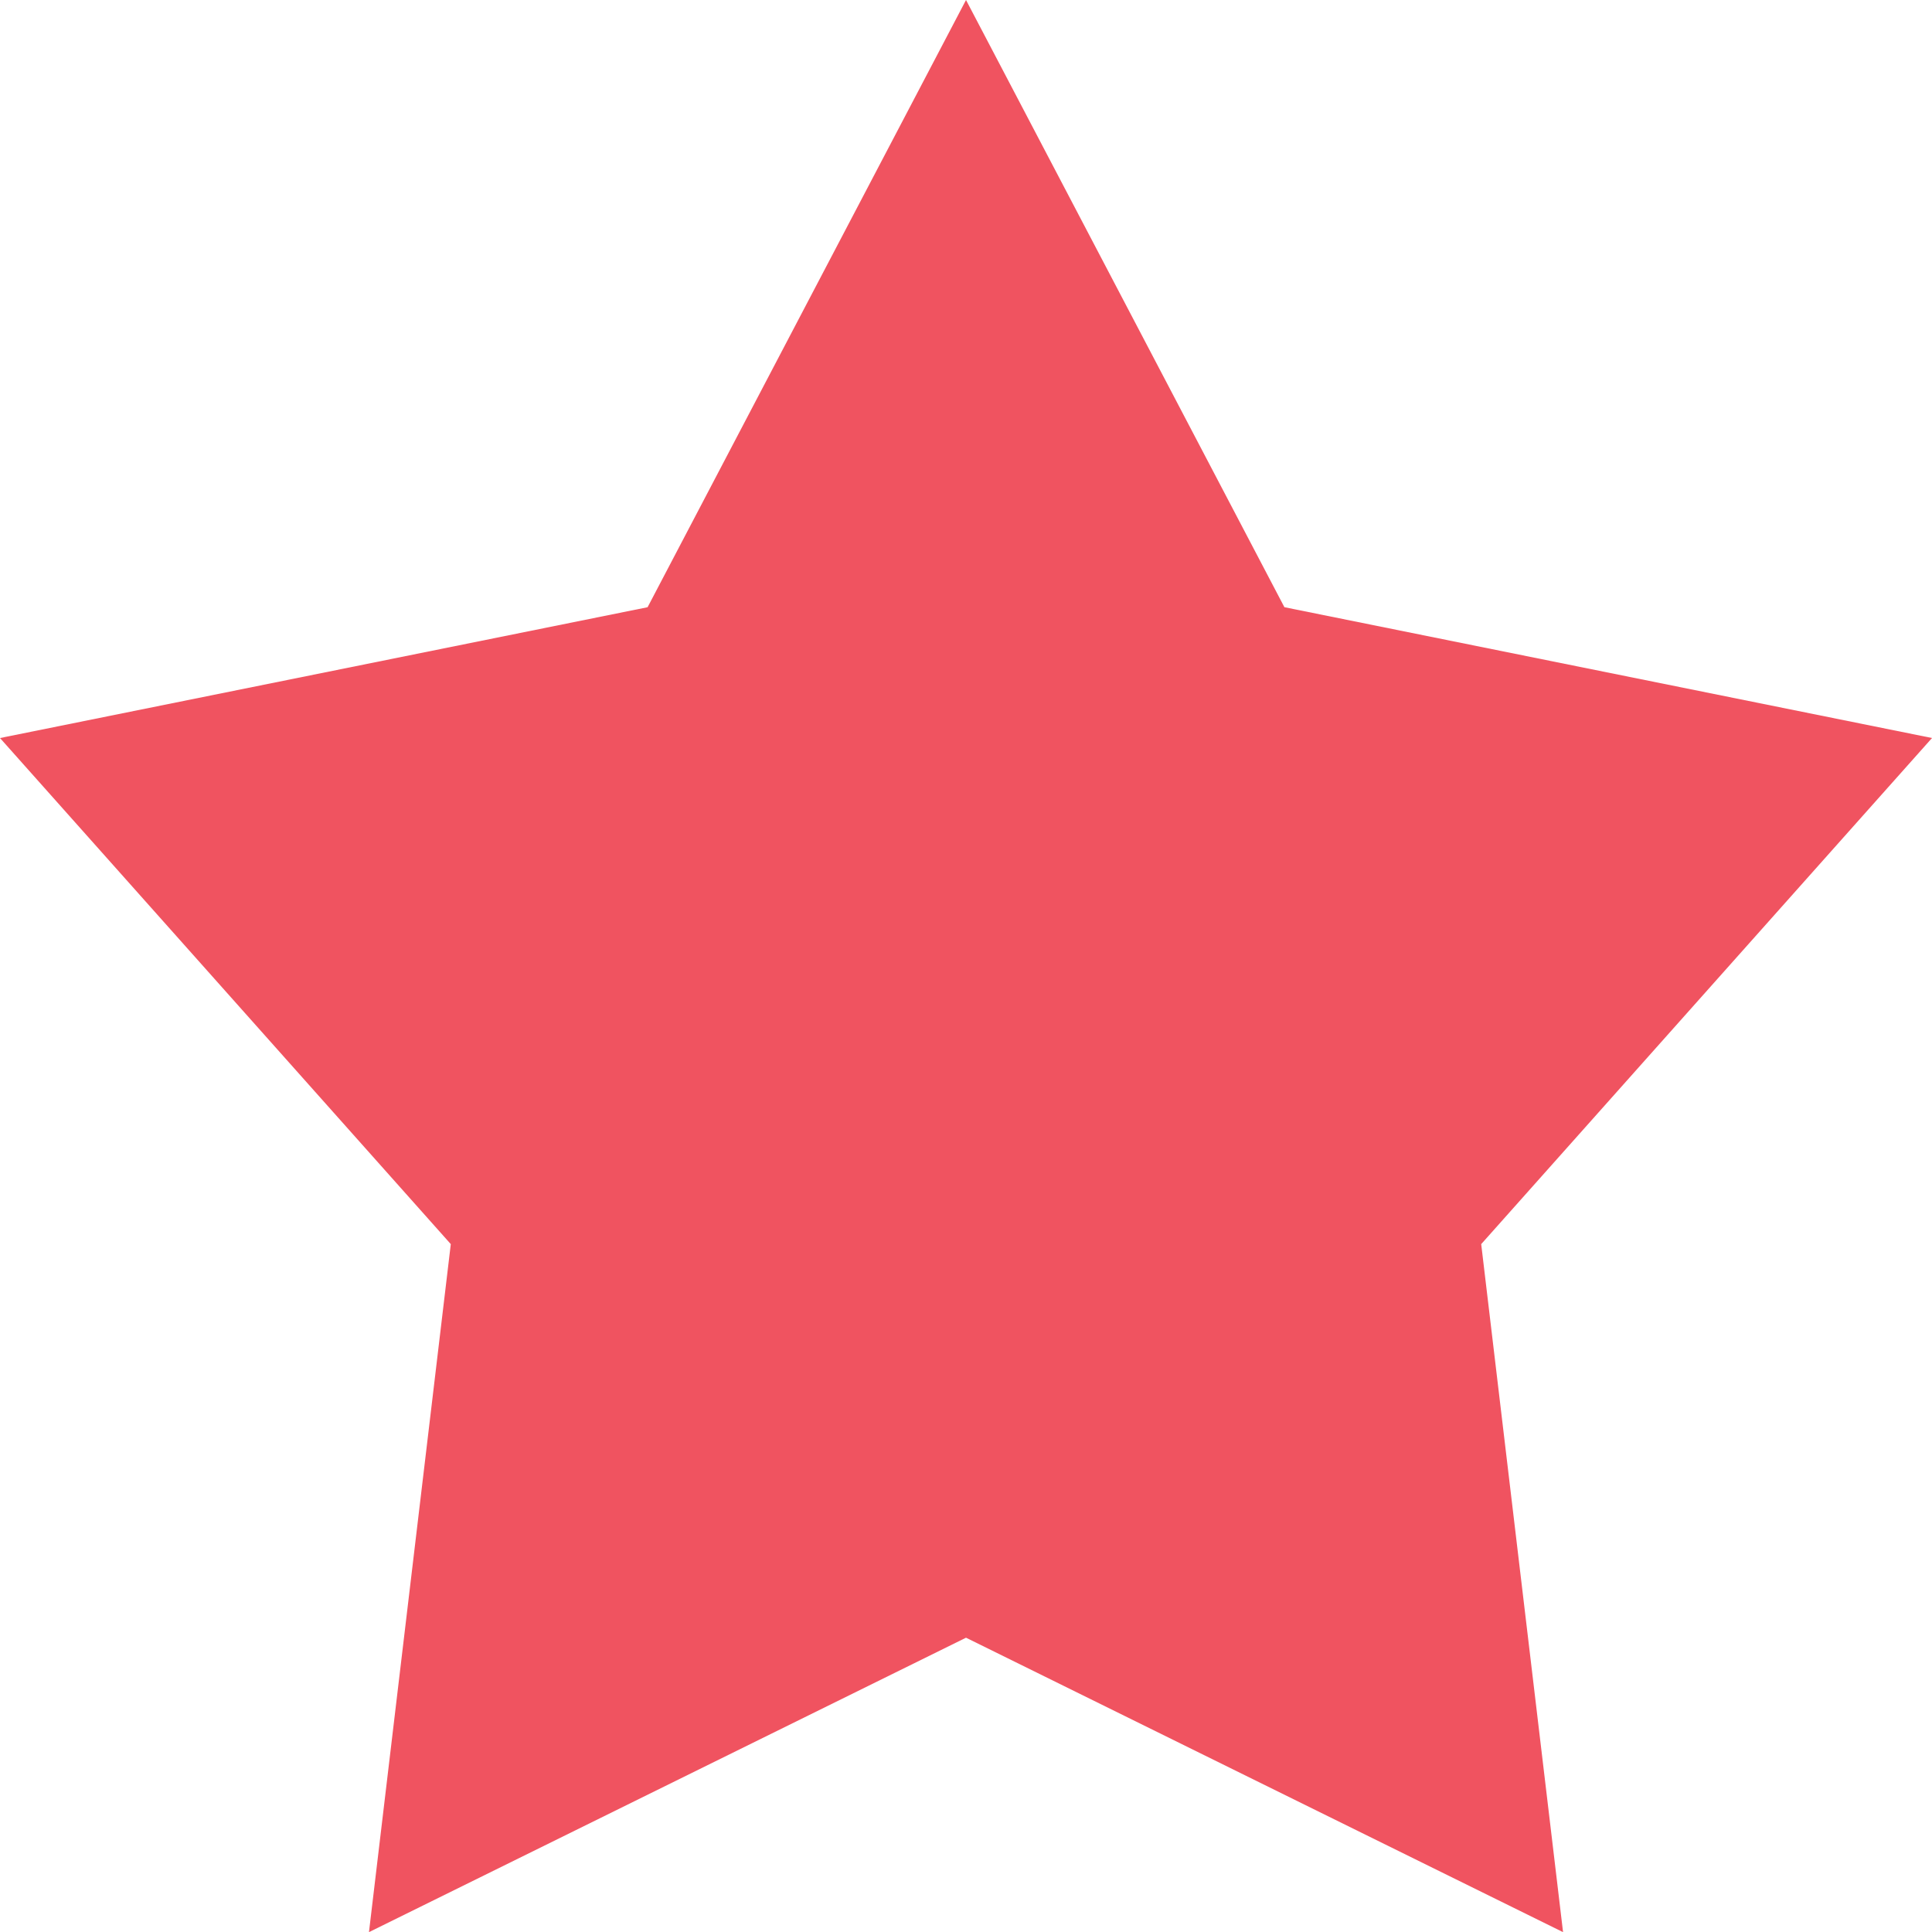
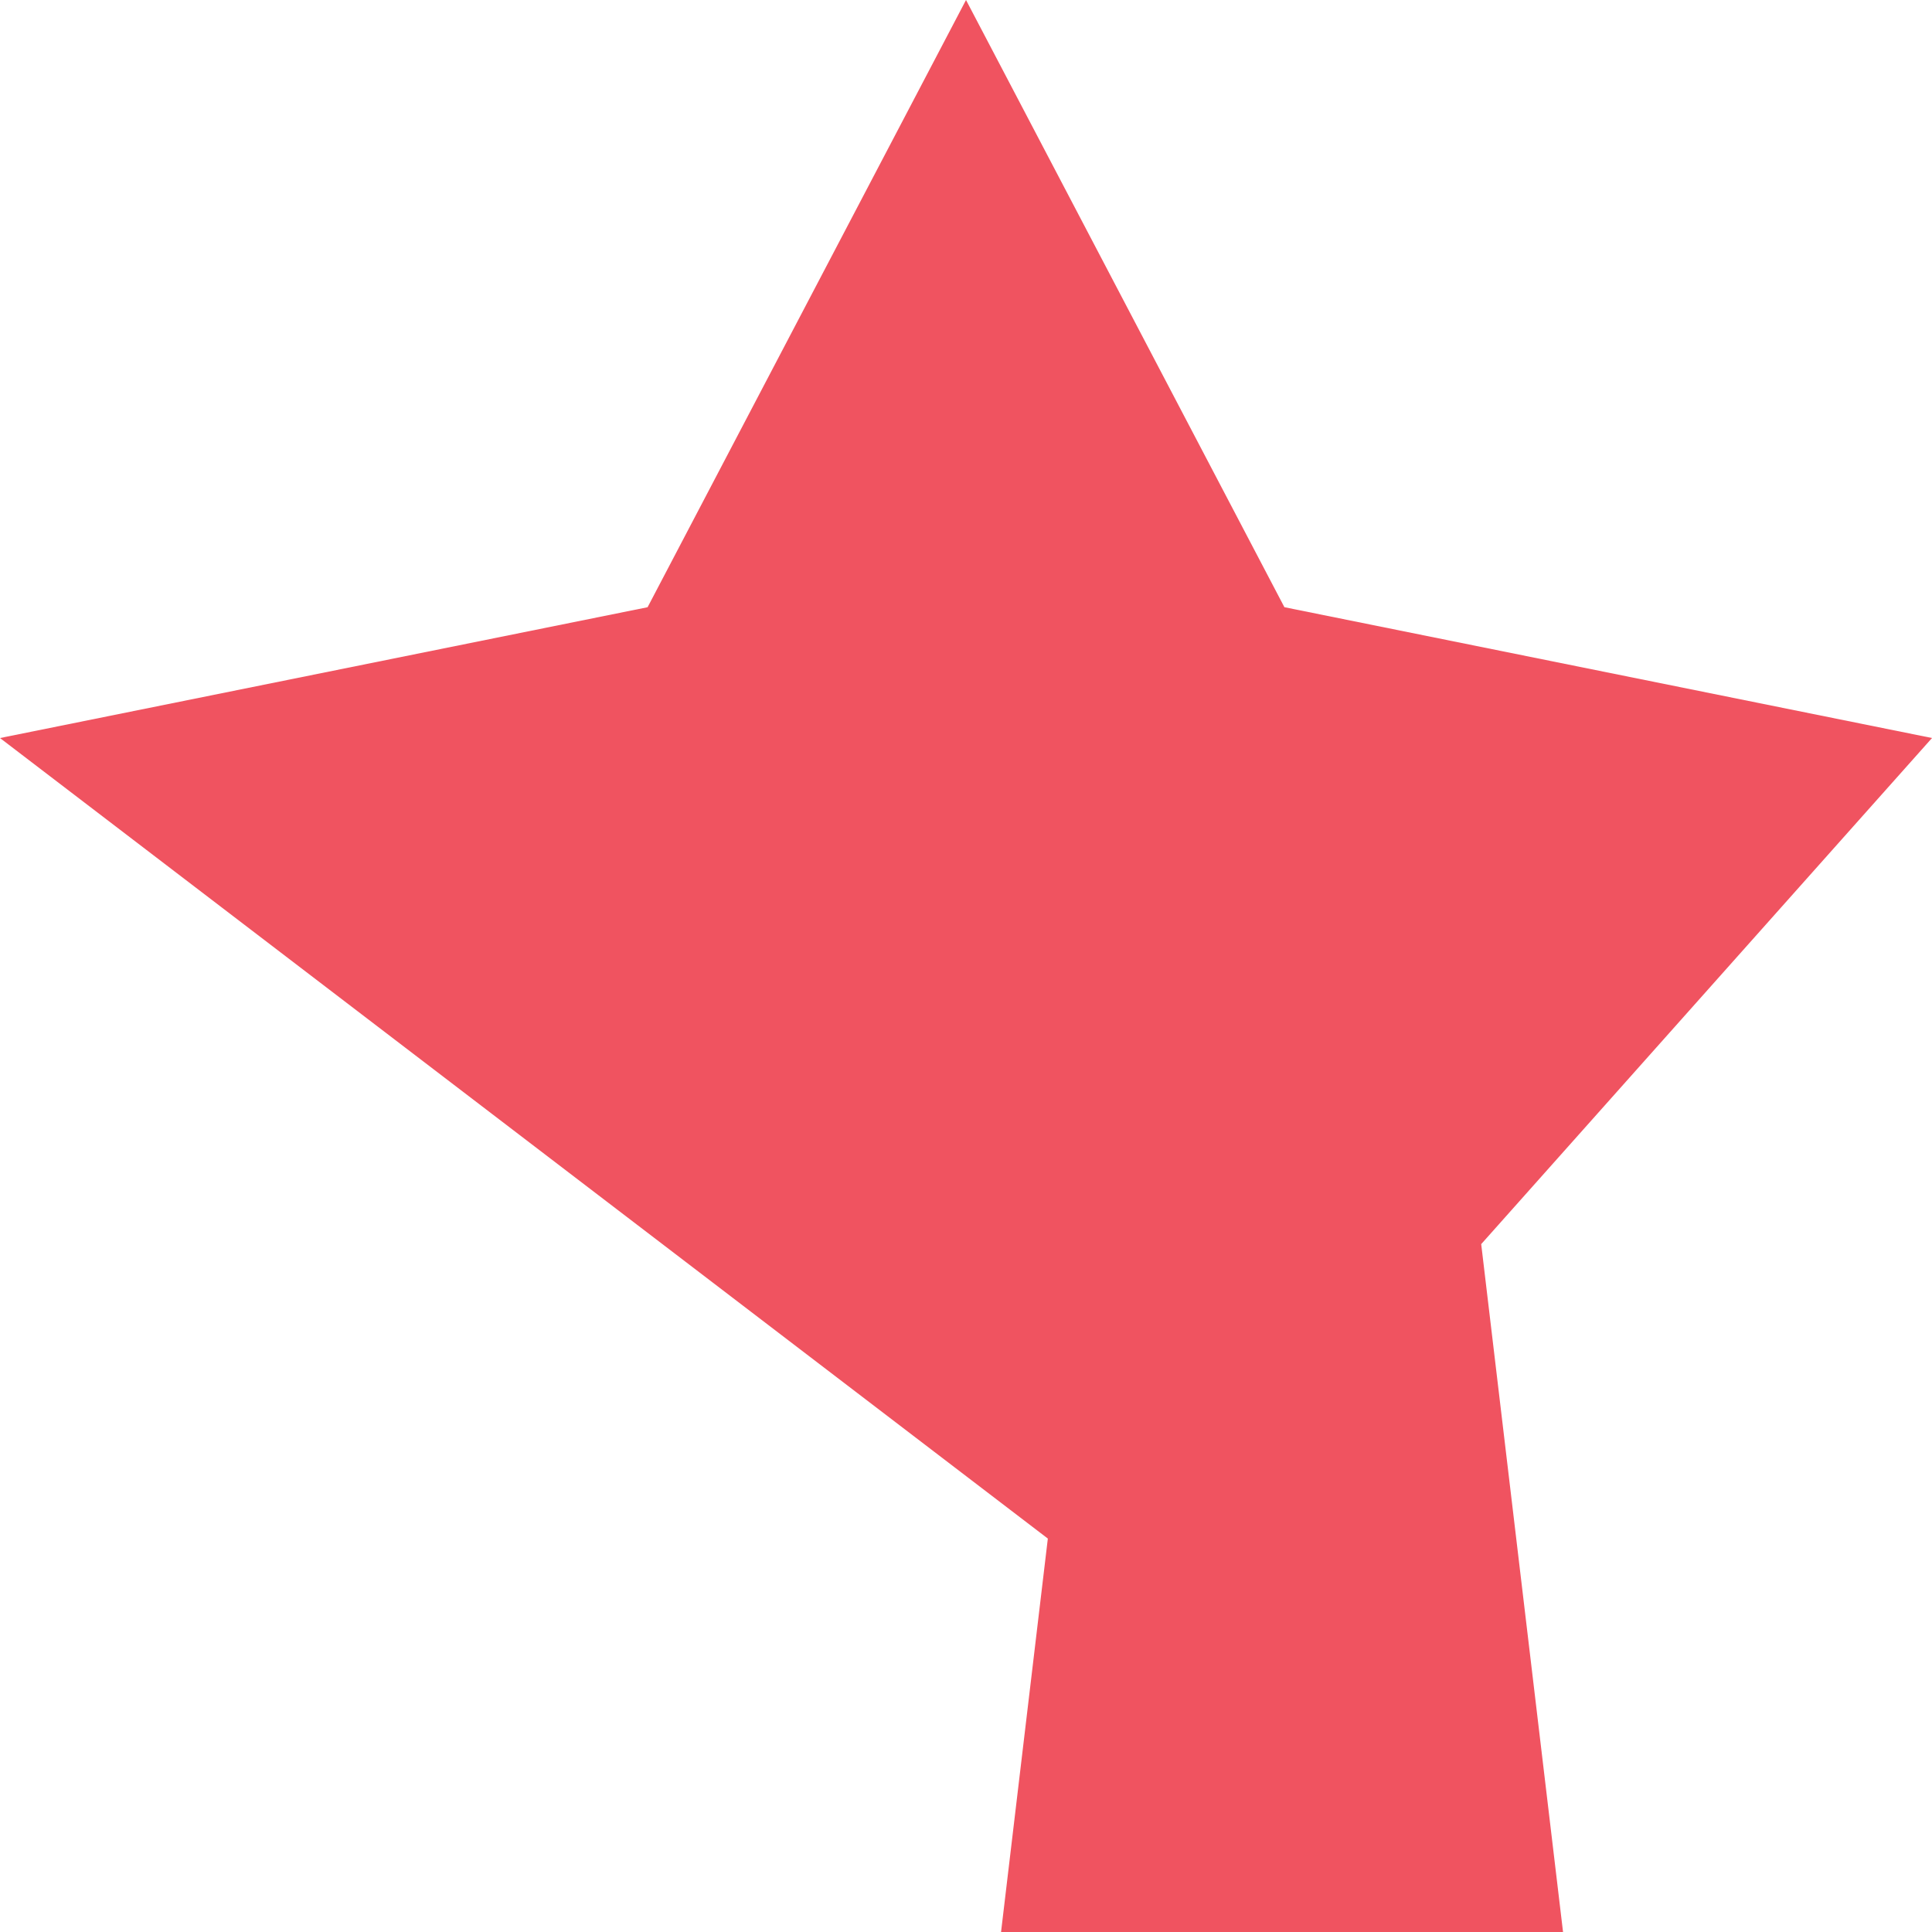
<svg xmlns="http://www.w3.org/2000/svg" version="1.1" x="0px" y="0px" width="143.98px" height="143.992px" viewBox="0 0 143.98 143.992" style="enable-background:new 0 0 143.98 143.992;" xml:space="preserve">
  <g id="Star-Full">
-     <path style="fill-rule:evenodd;clip-rule:evenodd;fill:#F05360;" d="M71.991,0l23.728,45.251l48.262,9.749l-33.596,37.717   l6.1,51.274l-44.494-21.943l-44.494,21.943l6.098-51.274L0,55.001l48.261-9.749L71.991,0" />
+     <path style="fill-rule:evenodd;clip-rule:evenodd;fill:#F05360;" d="M71.991,0l23.728,45.251l48.262,9.749l-33.596,37.717   l6.1,51.274l-44.494,21.943l6.098-51.274L0,55.001l48.261-9.749L71.991,0" />
  </g>
  <g id="Layer_1">
</g>
</svg>